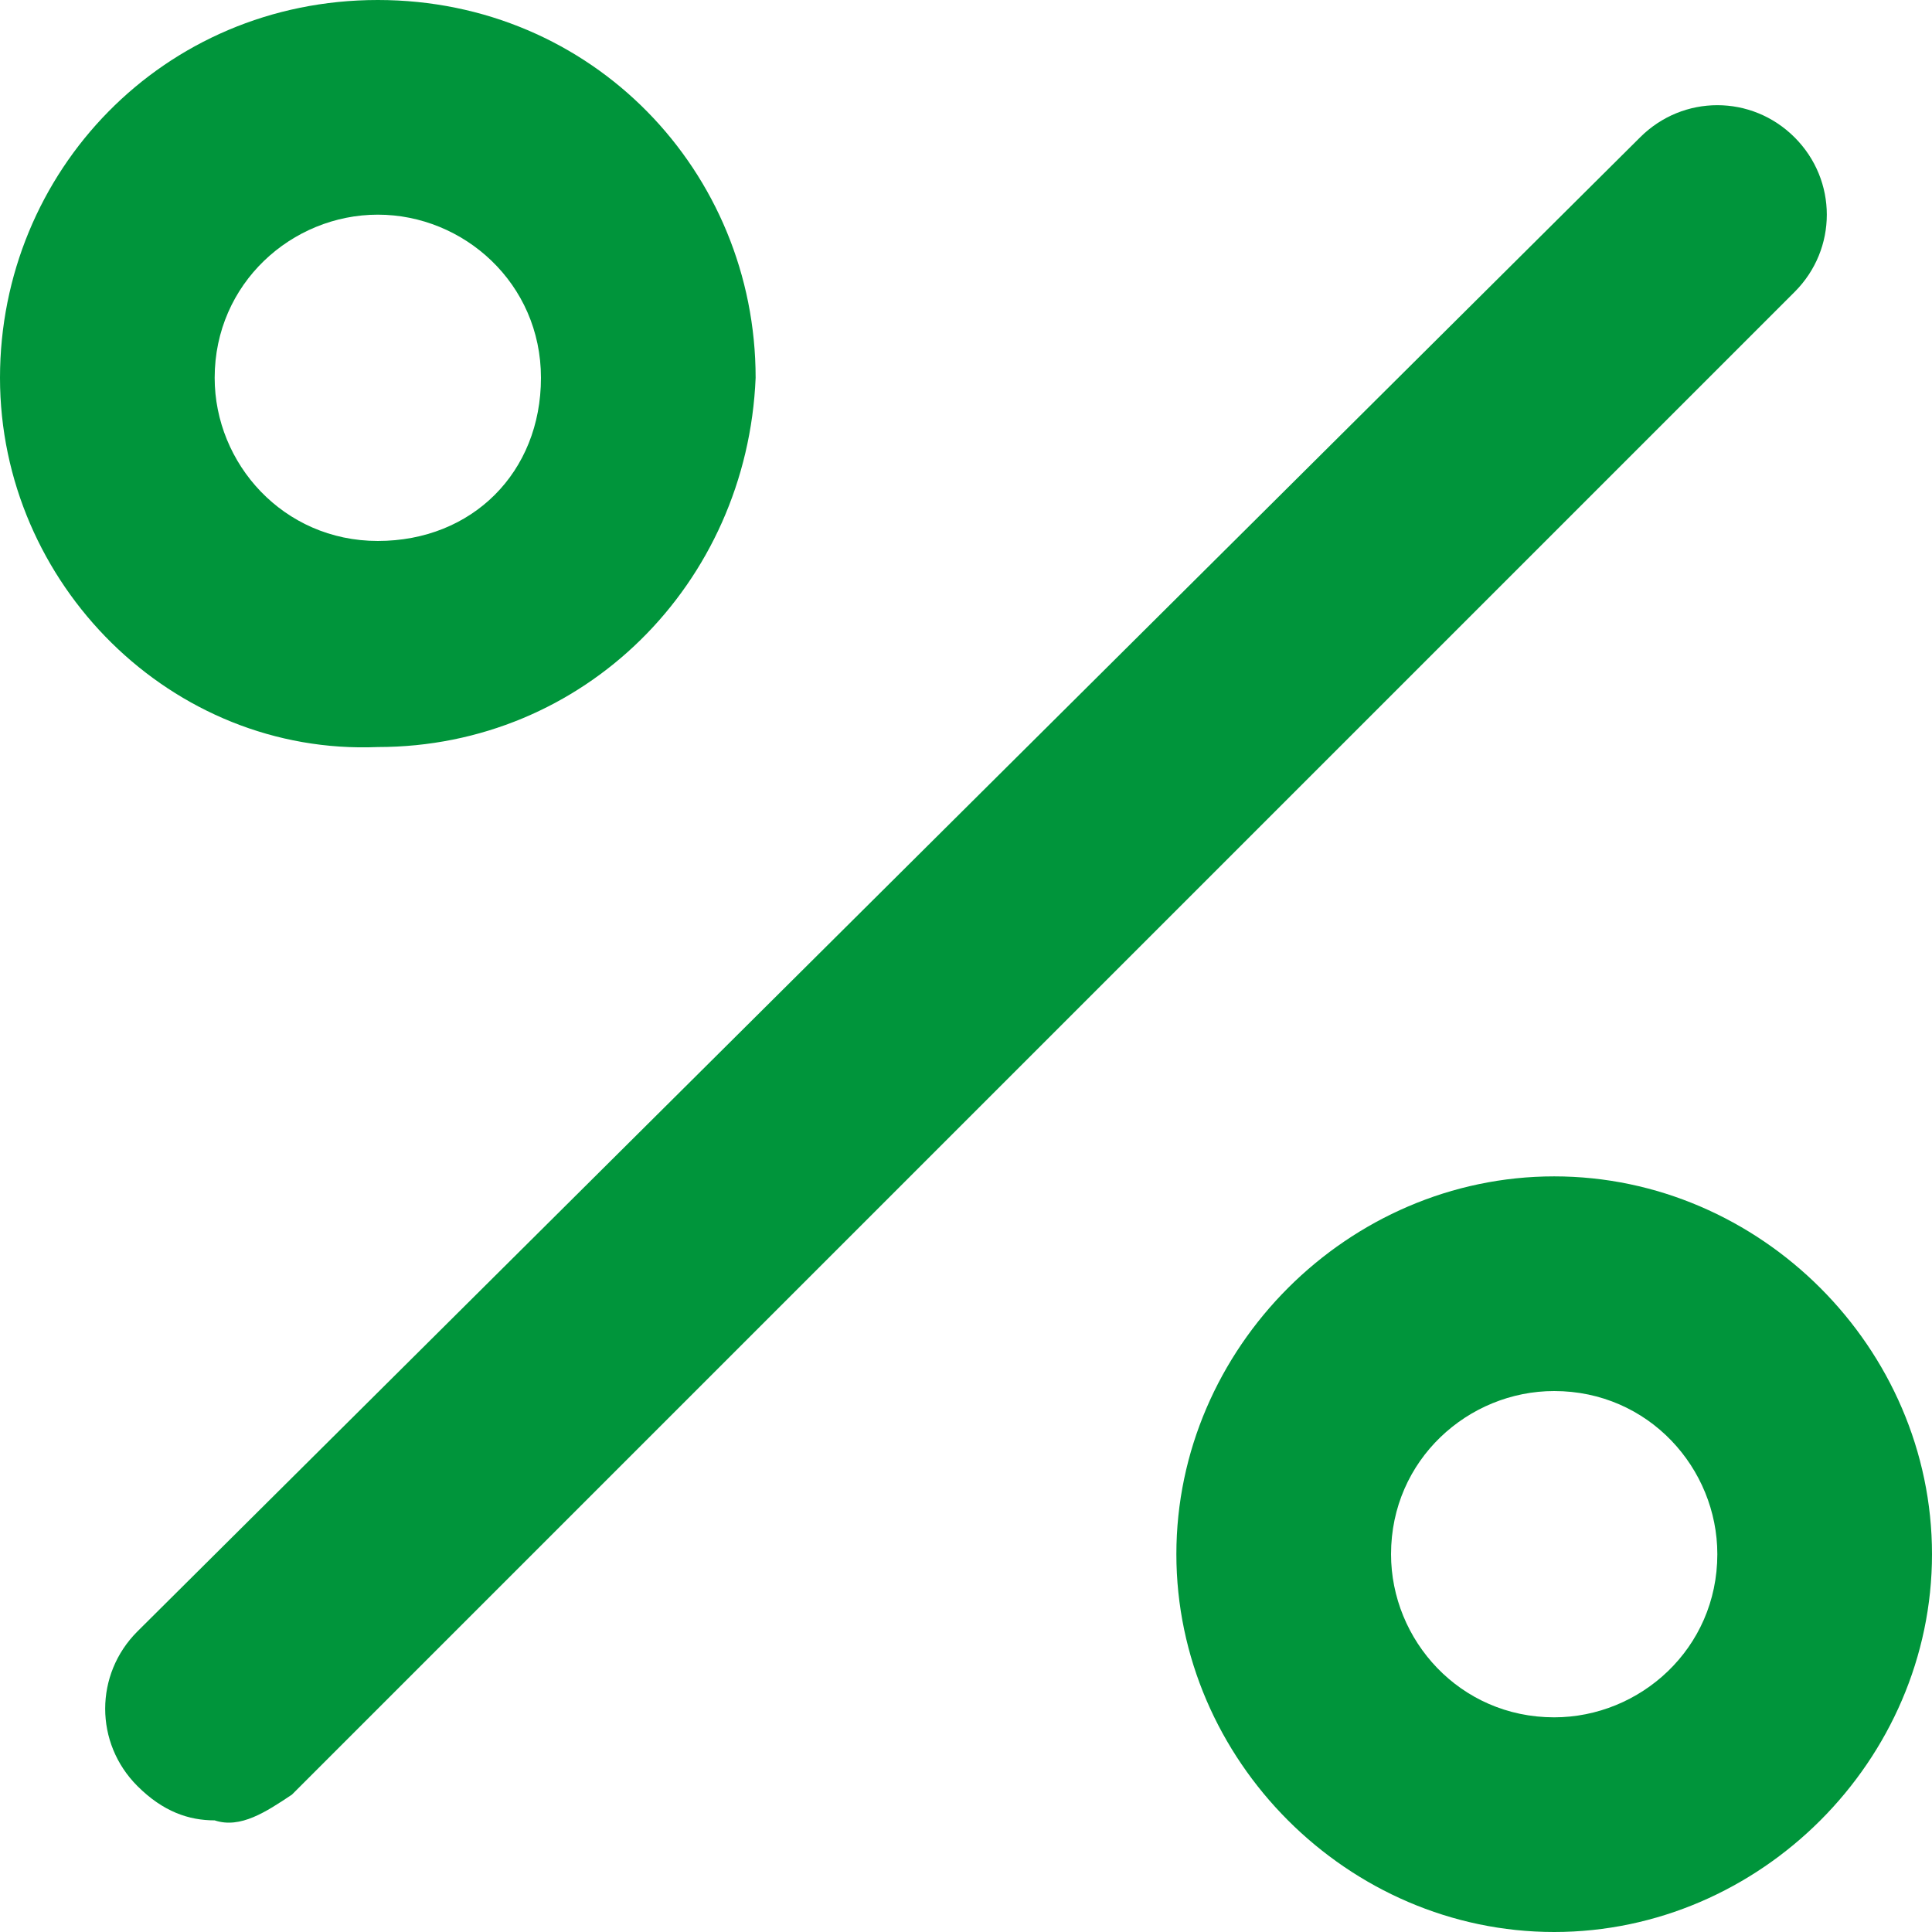
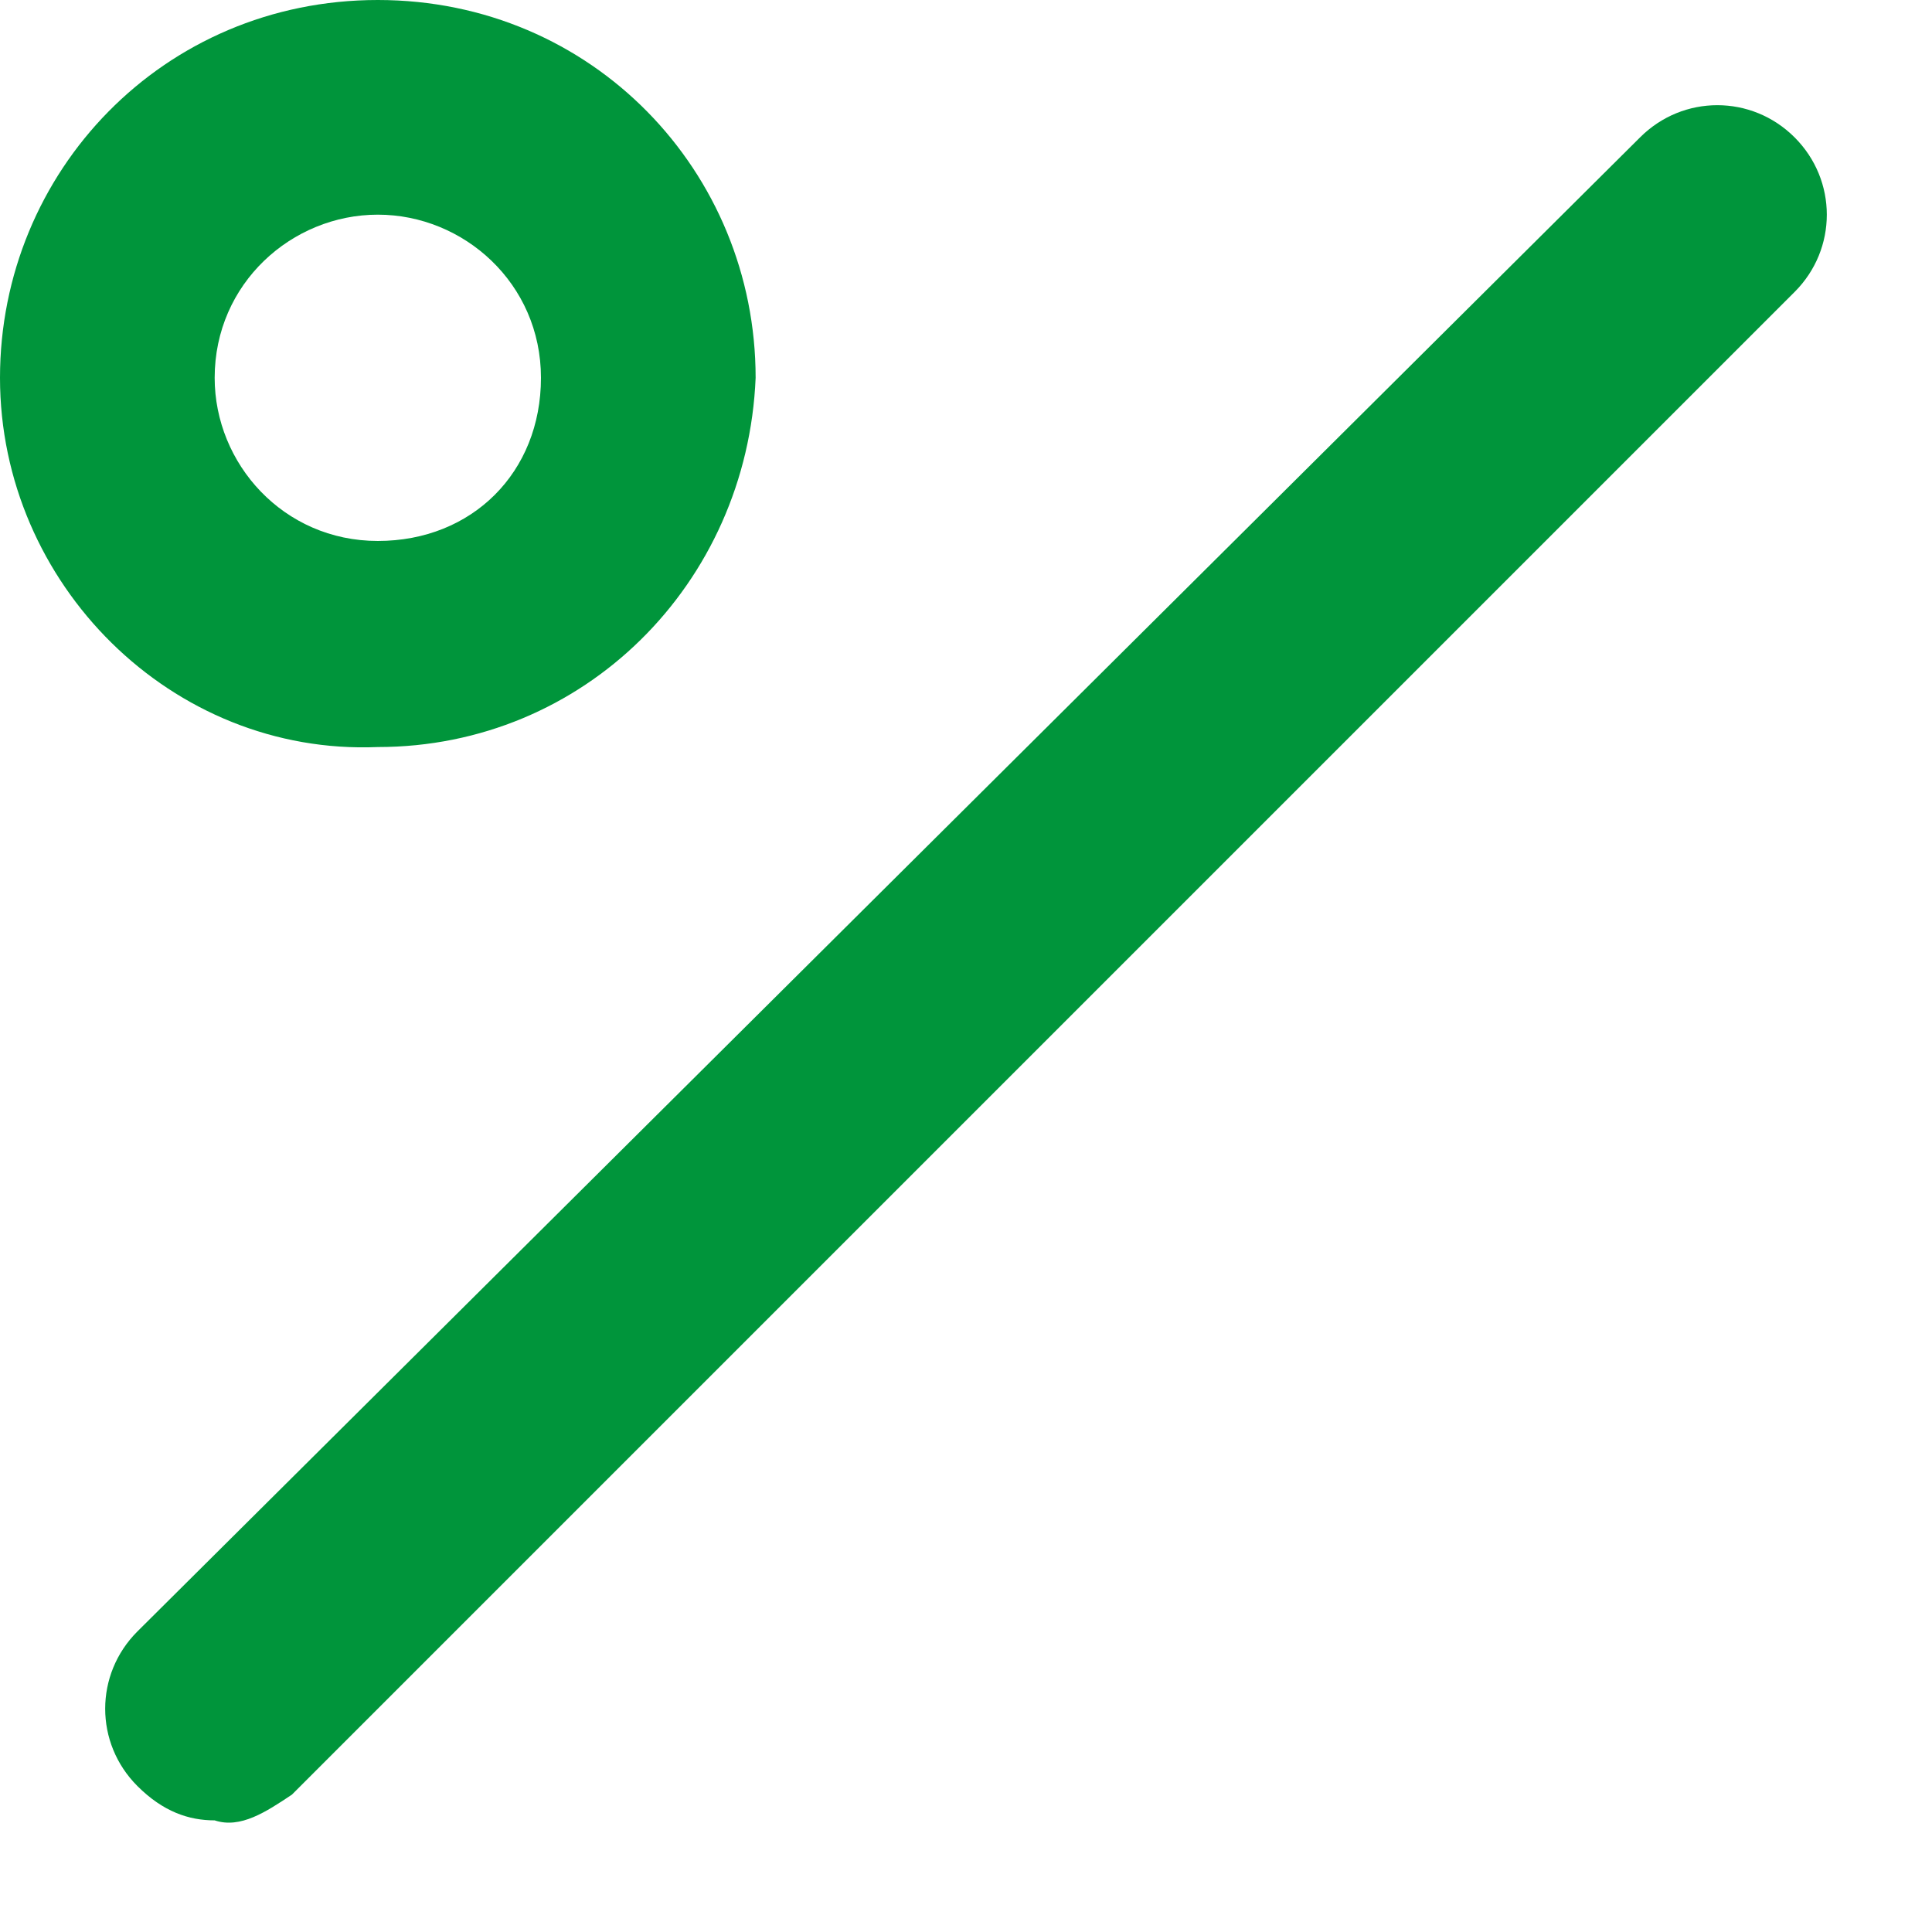
<svg xmlns="http://www.w3.org/2000/svg" version="1.1" id="Camada_1" x="0px" y="0px" viewBox="0 0 22.5 22.5" style="enable-background:new 0 0 22.5 22.5;" xml:space="preserve">
  <style type="text/css">
	.st0{fill:#00953B;}
</style>
  <title>financeira_icon1</title>
  <g>
    <g id="Camada_1-2">
-       <path class="st0" d="M2.5,21.2c-0.3,0-0.6-0.1-0.9-0.4c-0.5-0.5-0.5-1.3,0-1.8c0,0,0,0,0,0L19.1,1.6c0.5-0.5,1.3-0.5,1.8,0    c0.5,0.5,0.5,1.3,0,1.8l0,0L3.4,20.9C3.1,21.1,2.8,21.3,2.5,21.2z" />
+       <path class="st0" d="M2.5,21.2c-0.3,0-0.6-0.1-0.9-0.4c-0.5-0.5-0.5-1.3,0-1.8c0,0,0,0,0,0L19.1,1.6c0.5-0.5,1.3-0.5,1.8,0    c0.5,0.5,0.5,1.3,0,1.8L3.4,20.9C3.1,21.1,2.8,21.3,2.5,21.2z" />
      <path class="st0" d="M4.4,8.7C2,8.8,0,6.8,0,4.4S1.9,0,4.4,0s4.4,2,4.4,4.4c0,0,0,0,0,0C8.7,6.8,6.8,8.7,4.4,8.7z M4.4,2.5    c-1,0-1.9,0.8-1.9,1.9c0,1,0.8,1.9,1.9,1.9s1.9-0.8,1.9-1.9c0,0,0,0,0,0C6.3,3.3,5.4,2.5,4.4,2.5z" />
-       <path class="st0" d="M18.1,22.5c-2.4,0-4.4-2-4.4-4.4c0-2.4,2-4.4,4.4-4.4c2.4,0,4.4,2,4.4,4.4S20.5,22.5,18.1,22.5L18.1,22.5z     M18.1,16.2c-1,0-1.9,0.8-1.9,1.9c0,1,0.8,1.9,1.9,1.9c1,0,1.9-0.8,1.9-1.9c0,0,0,0,0,0C20,17.1,19.2,16.2,18.1,16.2    C18.1,16.2,18.1,16.2,18.1,16.2z" />
    </g>
  </g>
</svg>